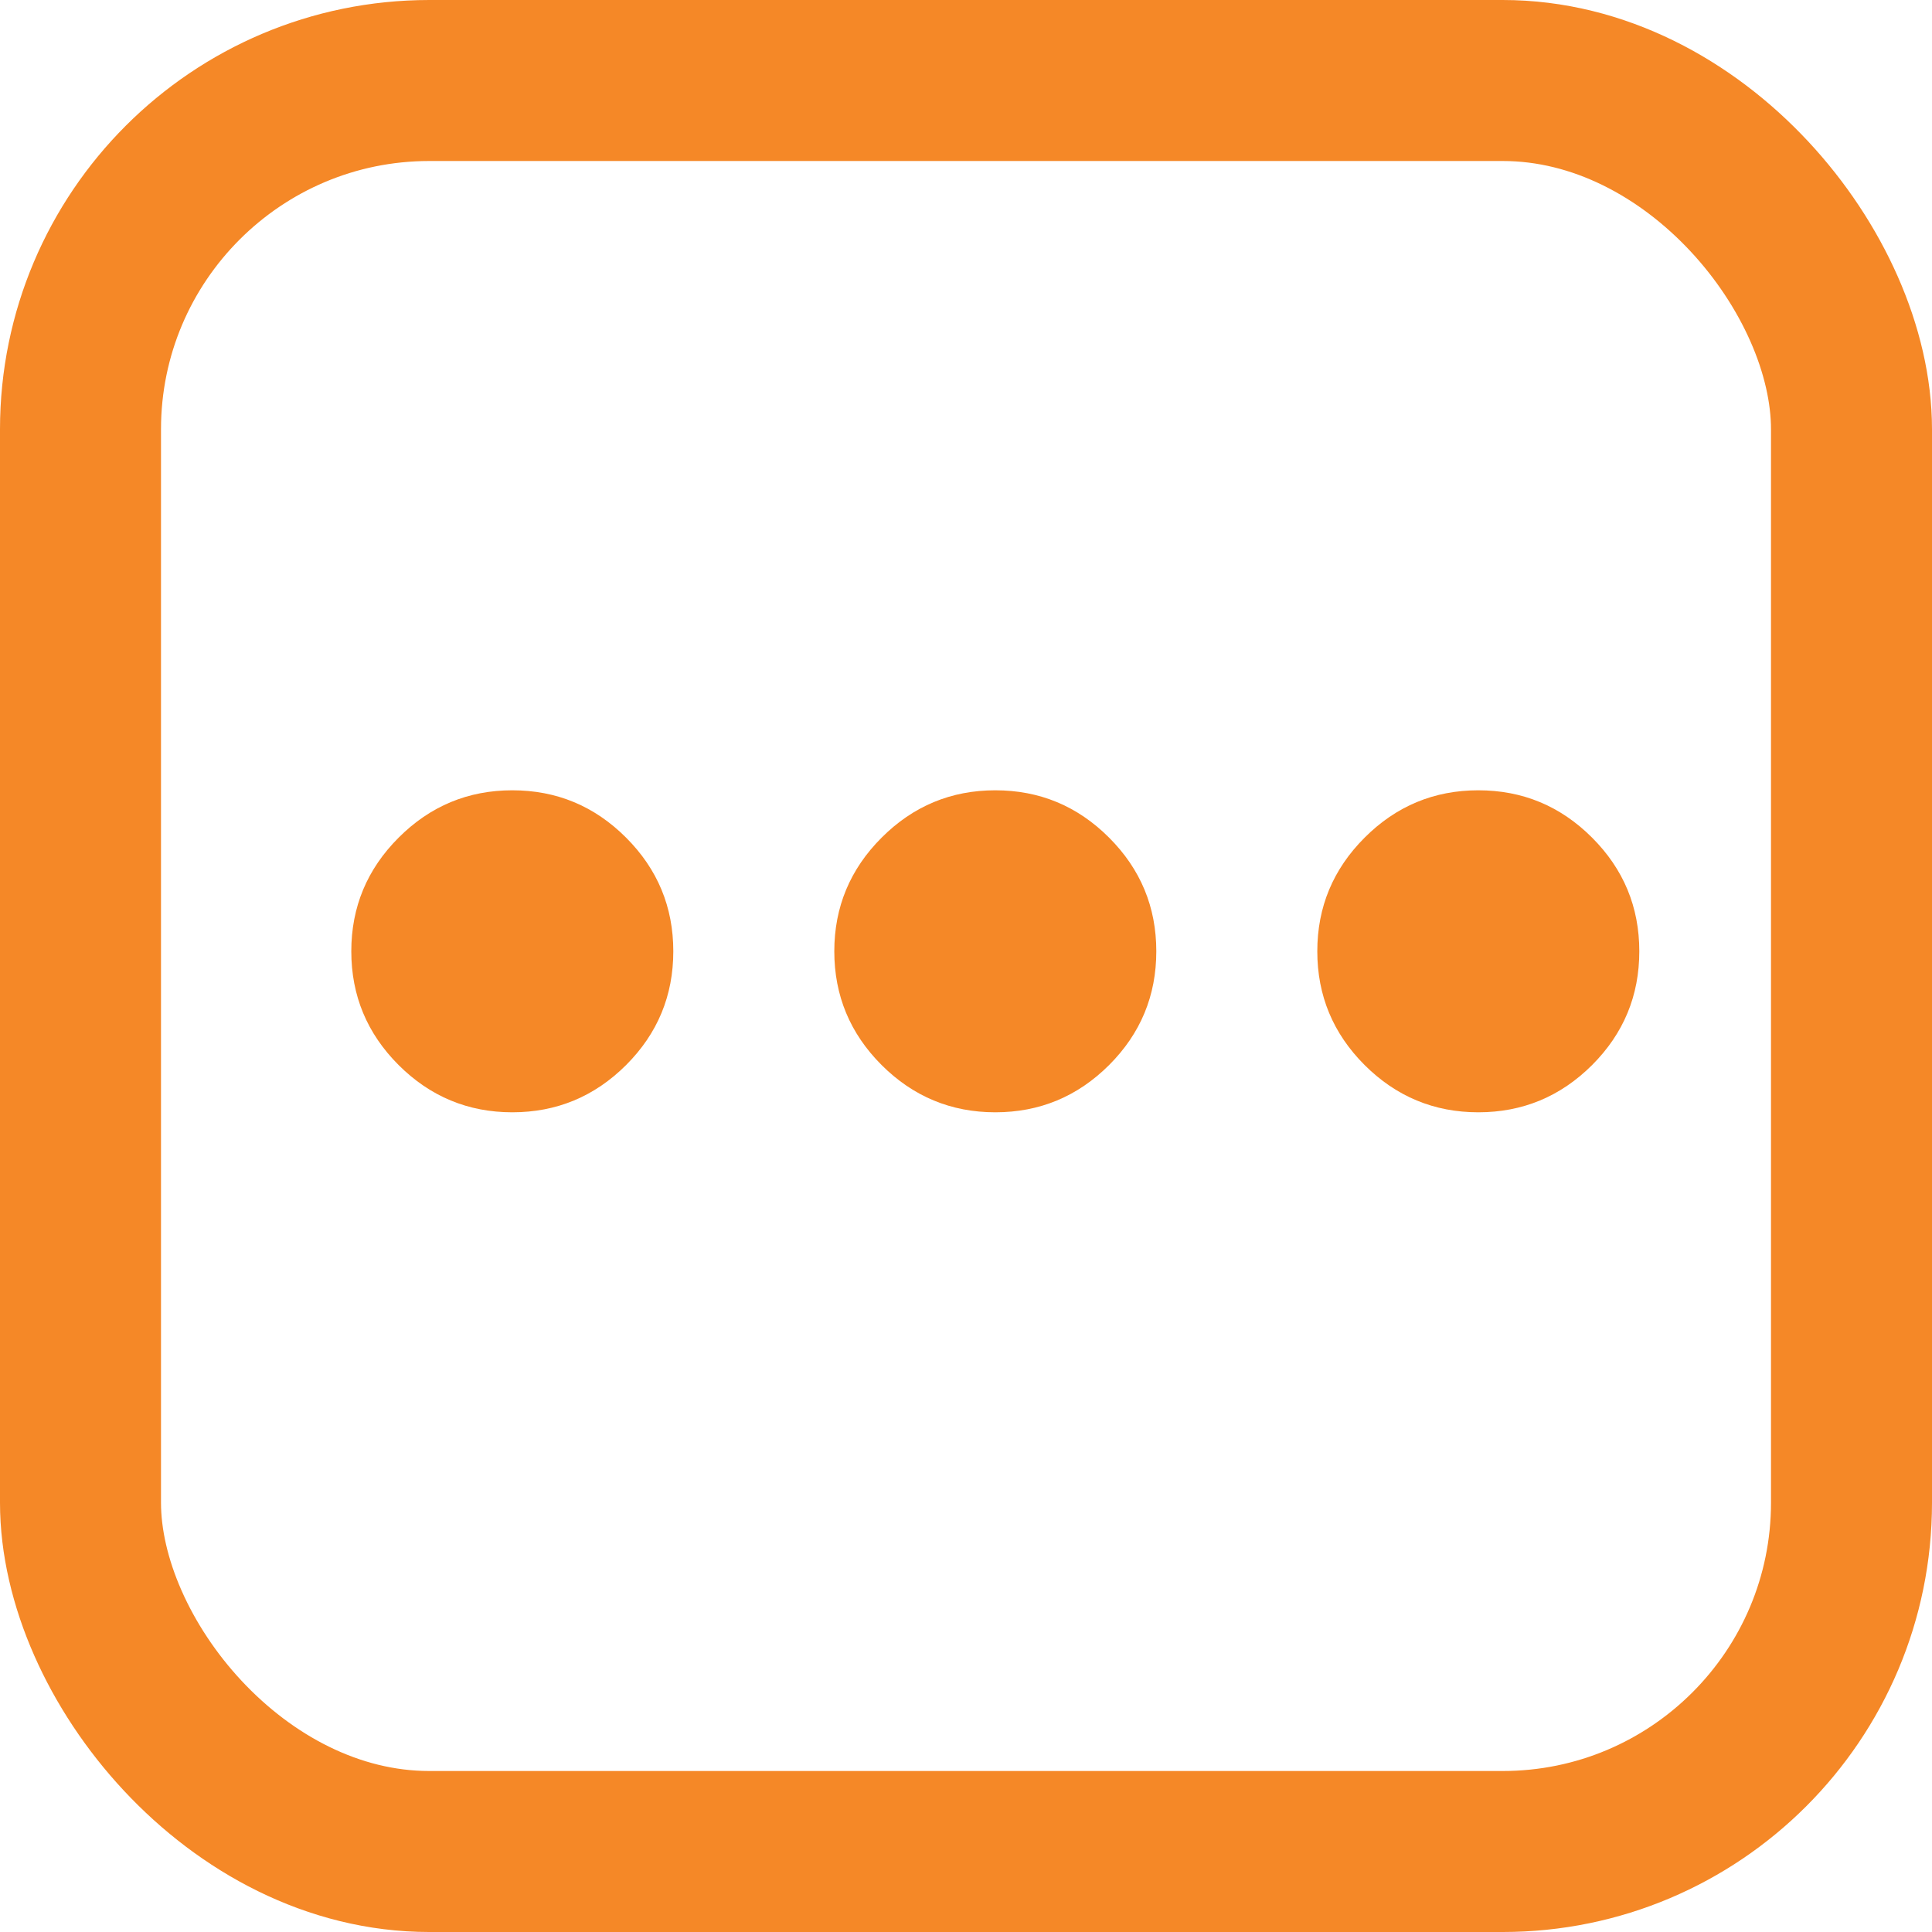
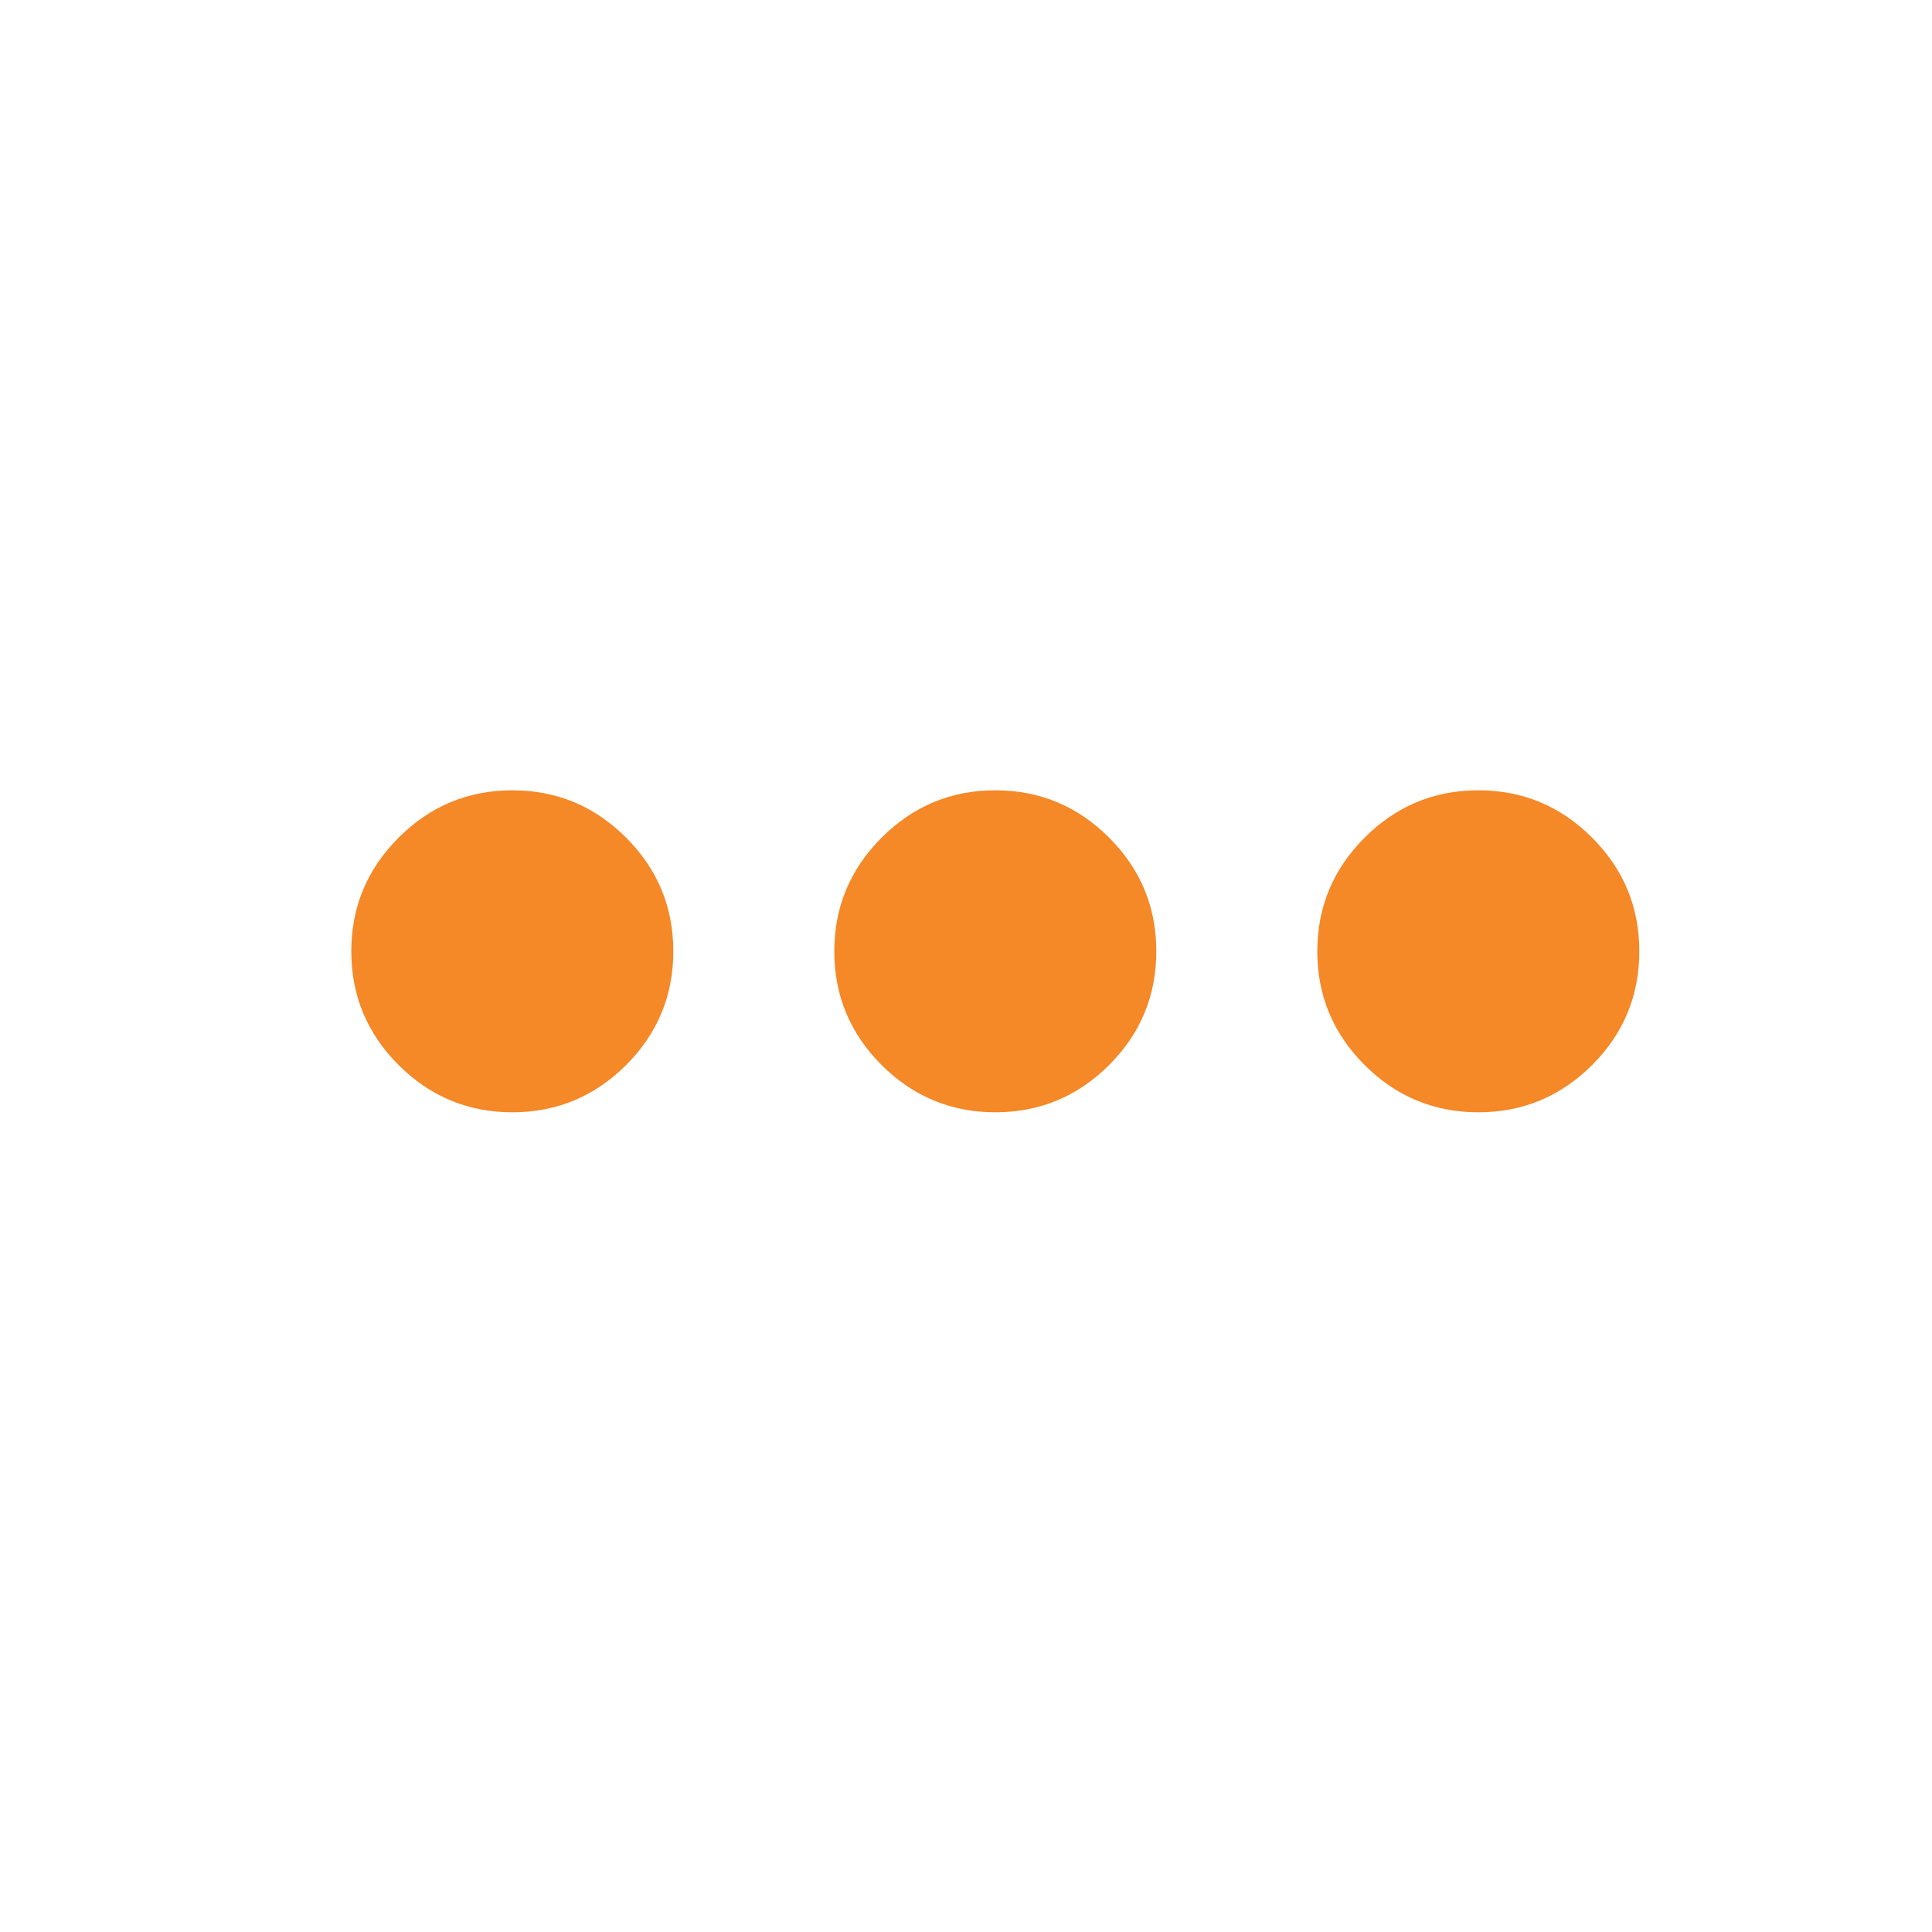
<svg xmlns="http://www.w3.org/2000/svg" width="18" height="18" viewBox="0 0 18 18" fill="none">
  <path d="M4.773 10.363C4.361 10.363 4.008 10.216 3.714 9.923C3.42 9.629 3.273 9.276 3.273 8.863C3.273 8.451 3.42 8.098 3.714 7.804C4.008 7.51 4.361 7.363 4.773 7.363C5.186 7.363 5.539 7.51 5.833 7.804C6.127 8.098 6.273 8.451 6.273 8.863C6.273 9.276 6.127 9.629 5.833 9.923C5.539 10.216 5.186 10.363 4.773 10.363ZM9.273 10.363C8.861 10.363 8.508 10.216 8.214 9.923C7.92 9.629 7.773 9.276 7.773 8.863C7.773 8.451 7.92 8.098 8.214 7.804C8.508 7.51 8.861 7.363 9.273 7.363C9.686 7.363 10.039 7.51 10.333 7.804C10.627 8.098 10.773 8.451 10.773 8.863C10.773 9.276 10.627 9.629 10.333 9.923C10.039 10.216 9.686 10.363 9.273 10.363ZM13.773 10.363C13.361 10.363 13.008 10.216 12.714 9.923C12.42 9.629 12.273 9.276 12.273 8.863C12.273 8.451 12.42 8.098 12.714 7.804C13.008 7.51 13.361 7.363 13.773 7.363C14.186 7.363 14.539 7.51 14.833 7.804C15.127 8.098 15.273 8.451 15.273 8.863C15.273 9.276 15.127 9.629 14.833 9.923C14.539 10.216 14.186 10.363 13.773 10.363Z" fill="#F58827" />
-   <rect x="0.75" y="0.75" width="16.5" height="16.5" rx="3.25" stroke="#F58827" stroke-width="1.5" />
</svg>